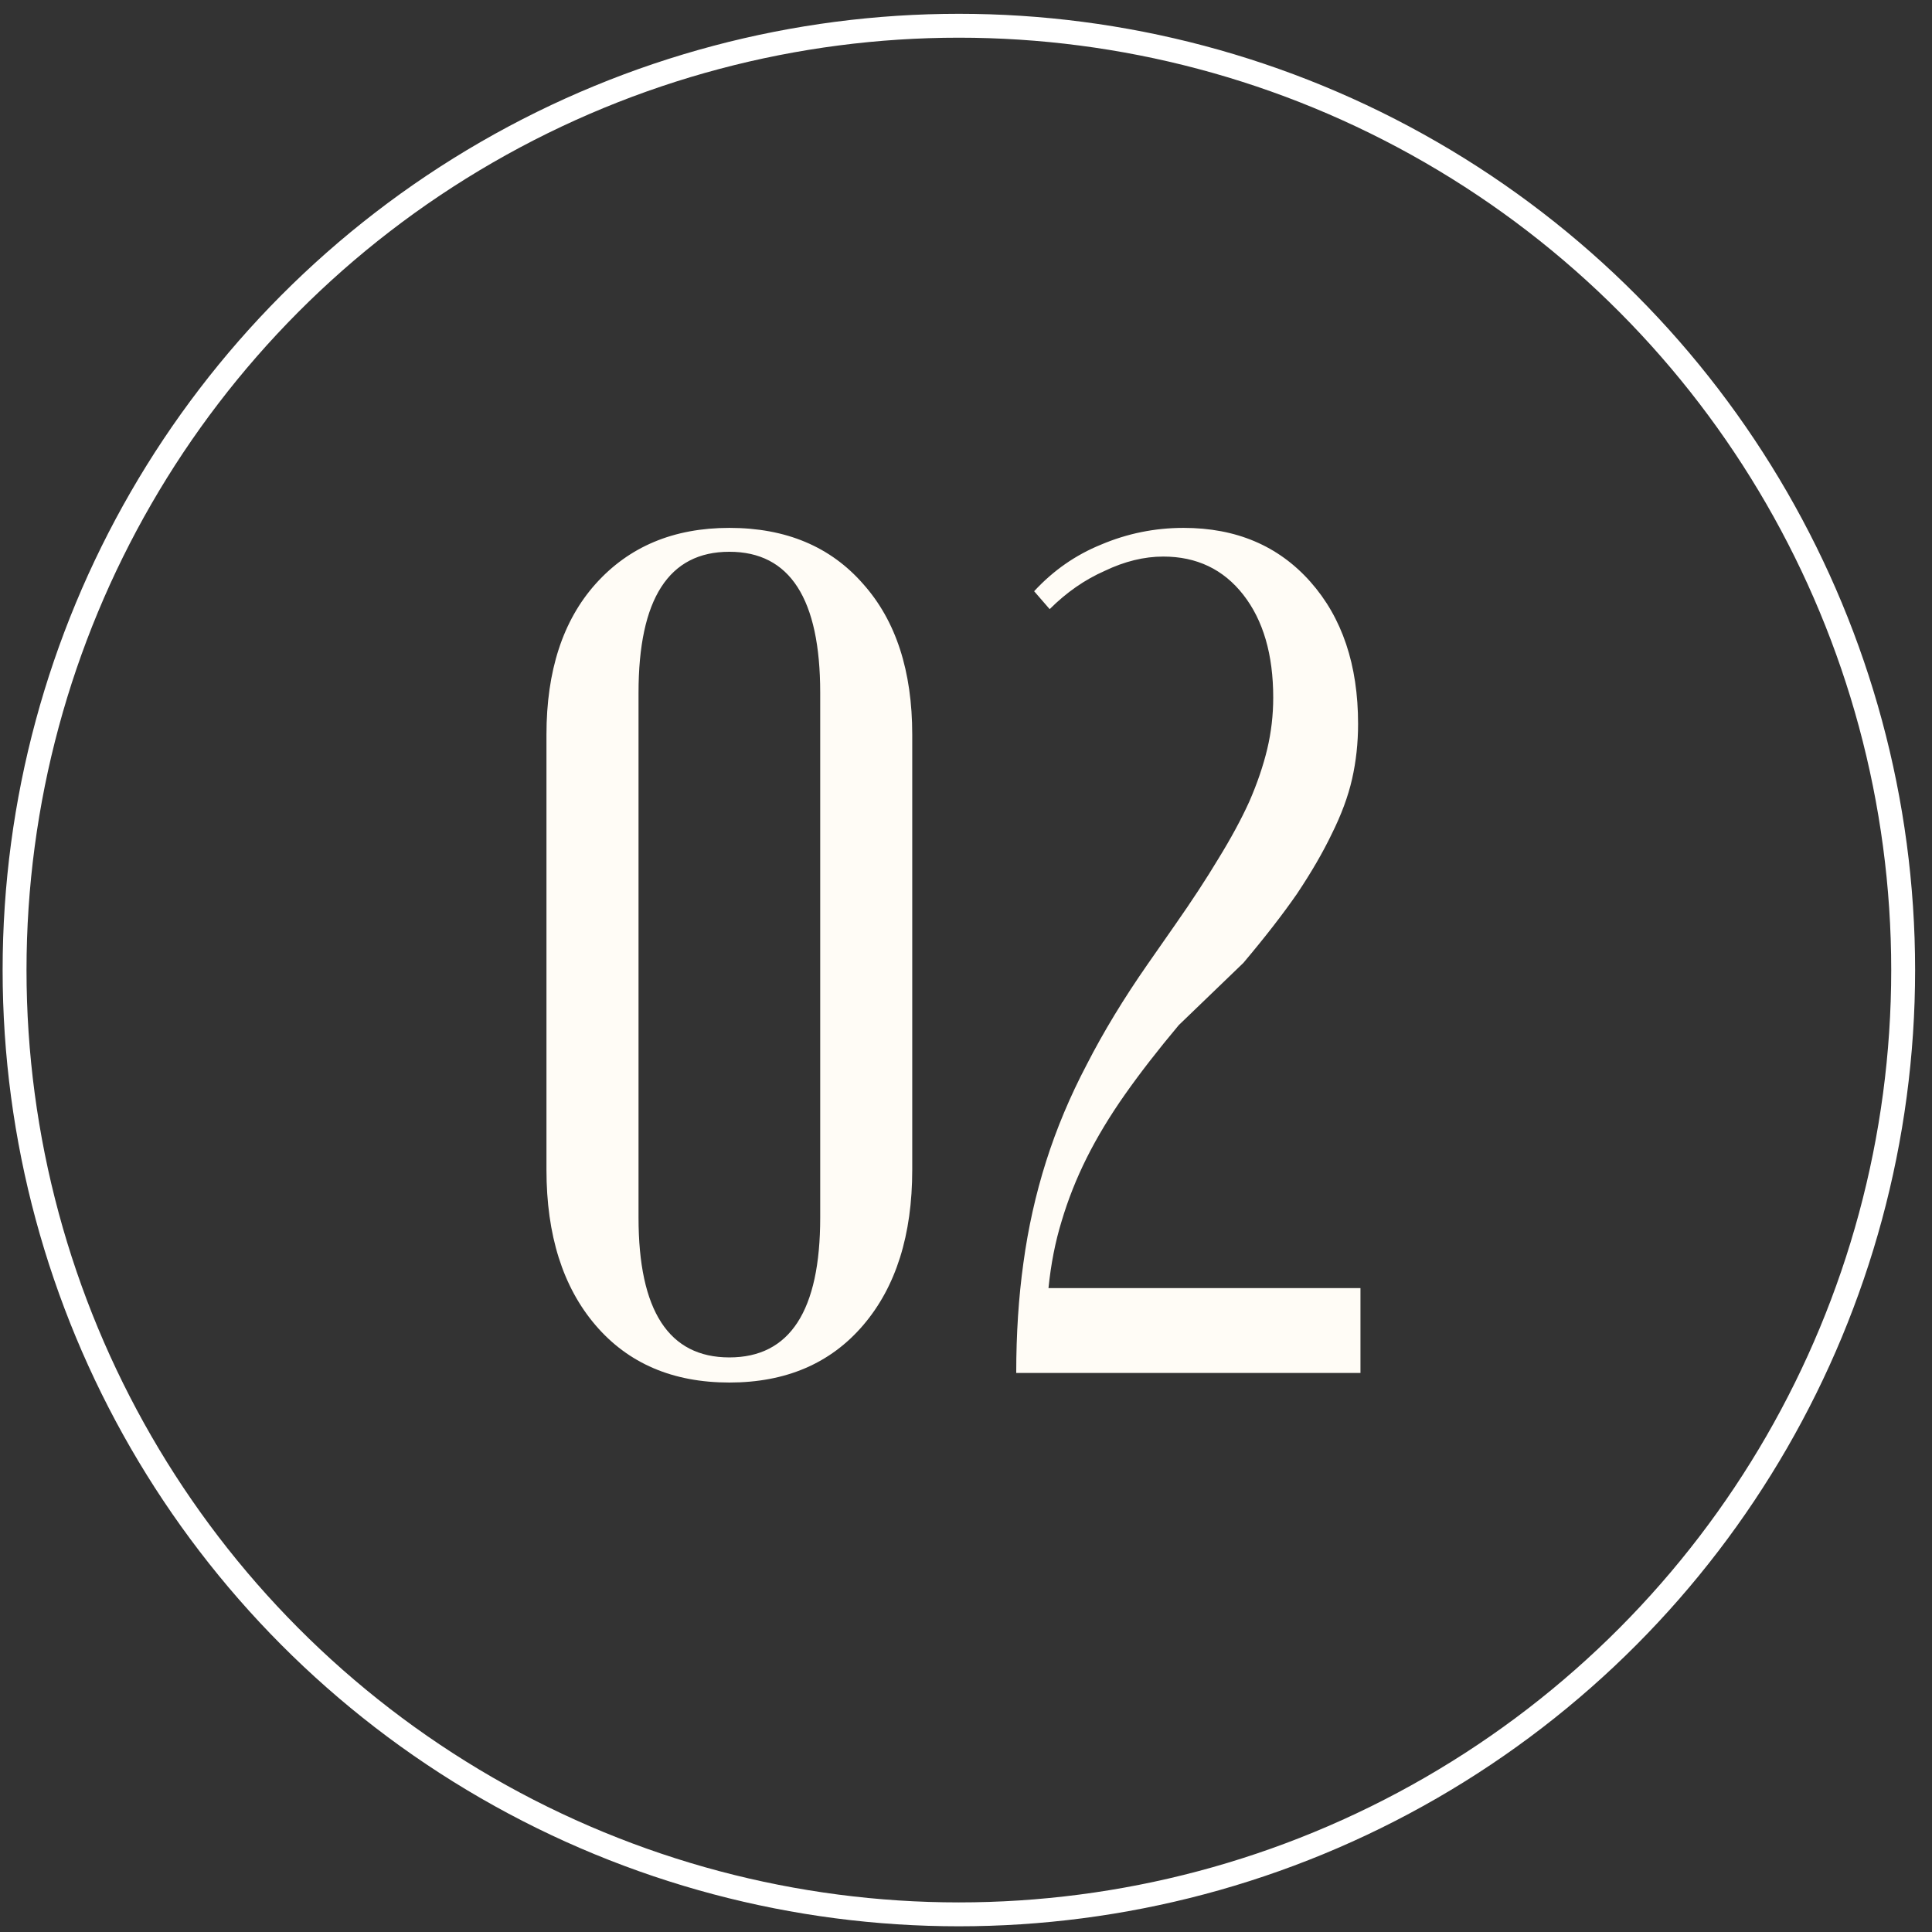
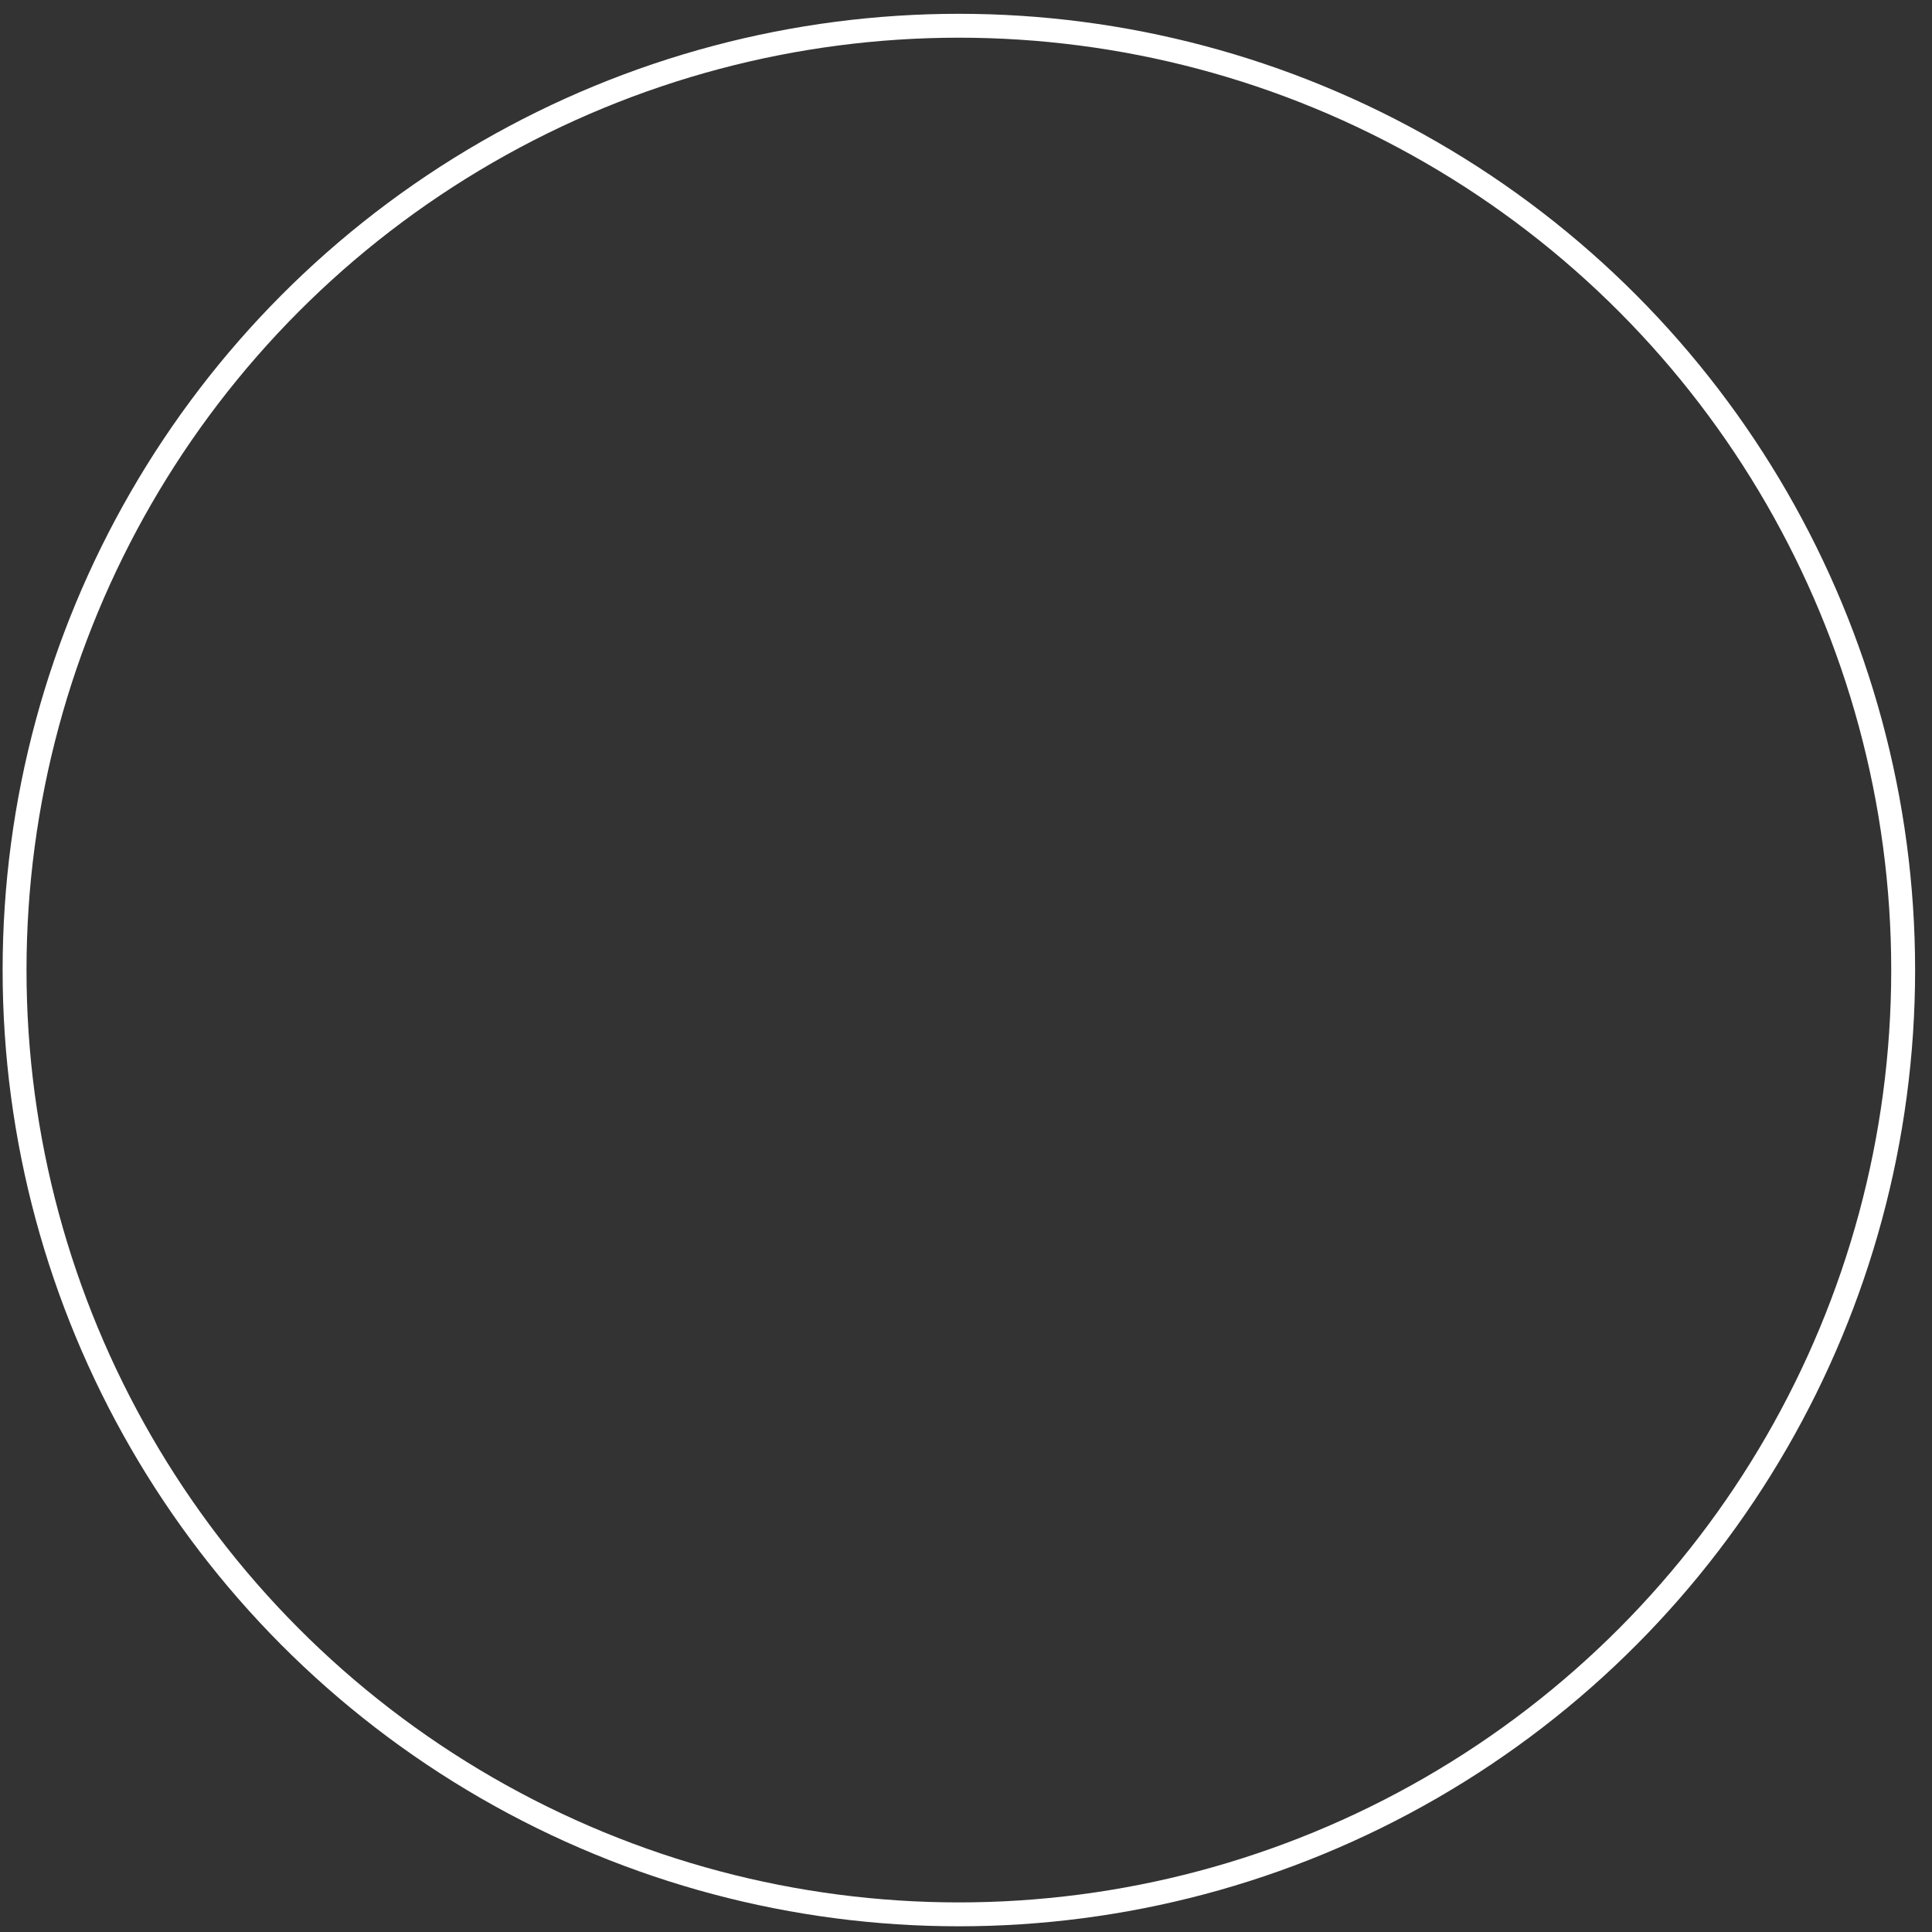
<svg xmlns="http://www.w3.org/2000/svg" width="52" height="52" viewBox="0 0 52 52" fill="none">
  <rect x="0" y="0" width="52" height="52" fill="#333333" stroke="none" />
  <circle cx="25.808" cy="26.109" r="25.416" stroke="white" stroke-width="0.643" />
-   <path d="M14.708 31.484V19.773C14.708 18.058 15.148 16.706 16.027 15.72C16.928 14.712 18.129 14.208 19.631 14.208C21.153 14.208 22.355 14.712 23.234 15.72C24.113 16.706 24.553 18.058 24.553 19.773V31.484C24.553 33.243 24.113 34.637 23.234 35.666C22.355 36.696 21.153 37.211 19.631 37.211C18.108 37.211 16.907 36.696 16.027 35.666C15.148 34.637 14.708 33.243 14.708 31.484ZM17.186 18.648V32.771C17.186 35.28 18.001 36.535 19.631 36.535C21.261 36.535 22.076 35.28 22.076 32.771V18.648C22.076 16.117 21.261 14.851 19.631 14.851C18.001 14.851 17.186 16.117 17.186 18.648ZM27.834 15.913C28.349 15.355 28.949 14.937 29.636 14.658C30.343 14.358 31.084 14.208 31.856 14.208C33.271 14.208 34.408 14.69 35.266 15.655C36.124 16.621 36.553 17.897 36.553 19.484C36.553 19.999 36.499 20.492 36.392 20.964C36.285 21.436 36.102 21.929 35.845 22.444C35.609 22.937 35.298 23.473 34.912 24.052C34.526 24.61 34.043 25.232 33.464 25.918L31.727 27.591C31.169 28.256 30.687 28.878 30.279 29.457C29.872 30.036 29.529 30.605 29.25 31.162C28.971 31.72 28.746 32.288 28.574 32.867C28.402 33.425 28.285 34.026 28.22 34.669H36.617V36.953H27.352C27.352 35.902 27.416 34.916 27.545 33.993C27.673 33.05 27.877 32.138 28.156 31.259C28.435 30.379 28.799 29.511 29.25 28.653C29.7 27.773 30.247 26.873 30.89 25.95L31.63 24.889C32.081 24.245 32.467 23.655 32.789 23.119C33.132 22.562 33.411 22.047 33.625 21.575C33.84 21.082 34 20.61 34.108 20.16C34.215 19.709 34.269 19.248 34.269 18.776C34.269 17.618 34 16.696 33.464 16.009C32.928 15.323 32.209 14.98 31.309 14.98C30.794 14.98 30.268 15.109 29.732 15.366C29.196 15.602 28.703 15.945 28.252 16.395L27.834 15.913Z" fill="#FFFCF6" />
</svg>